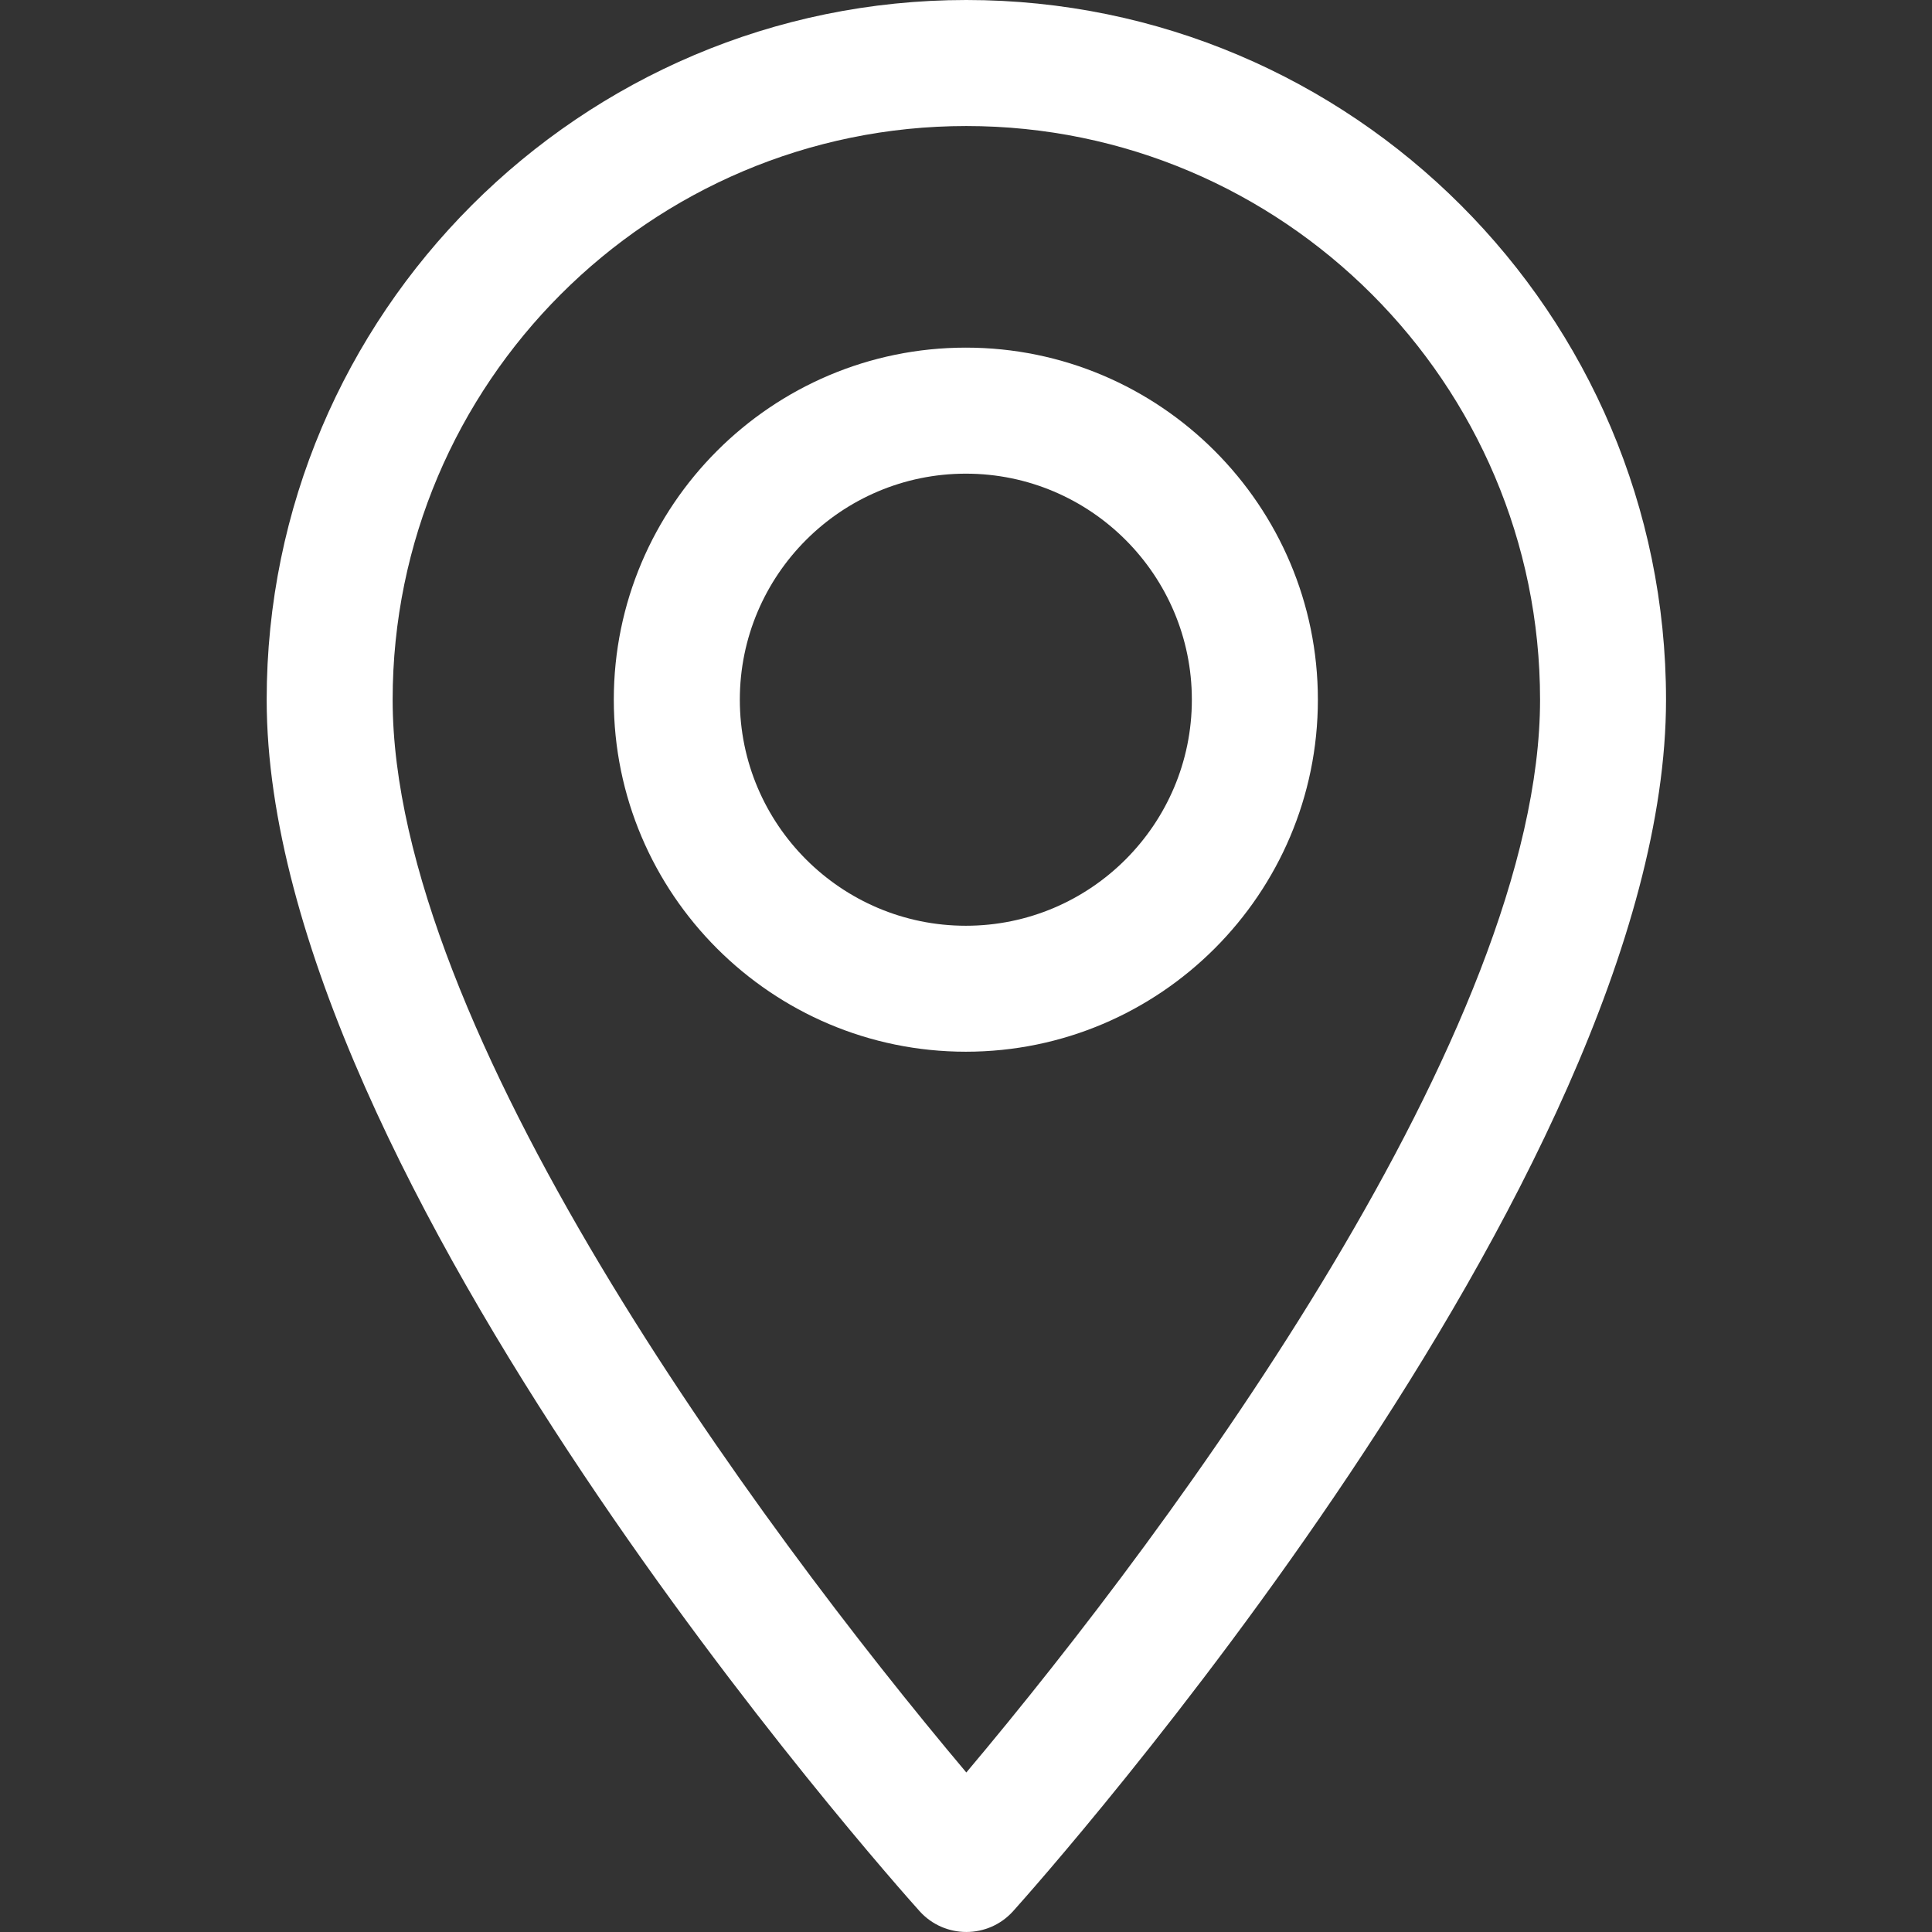
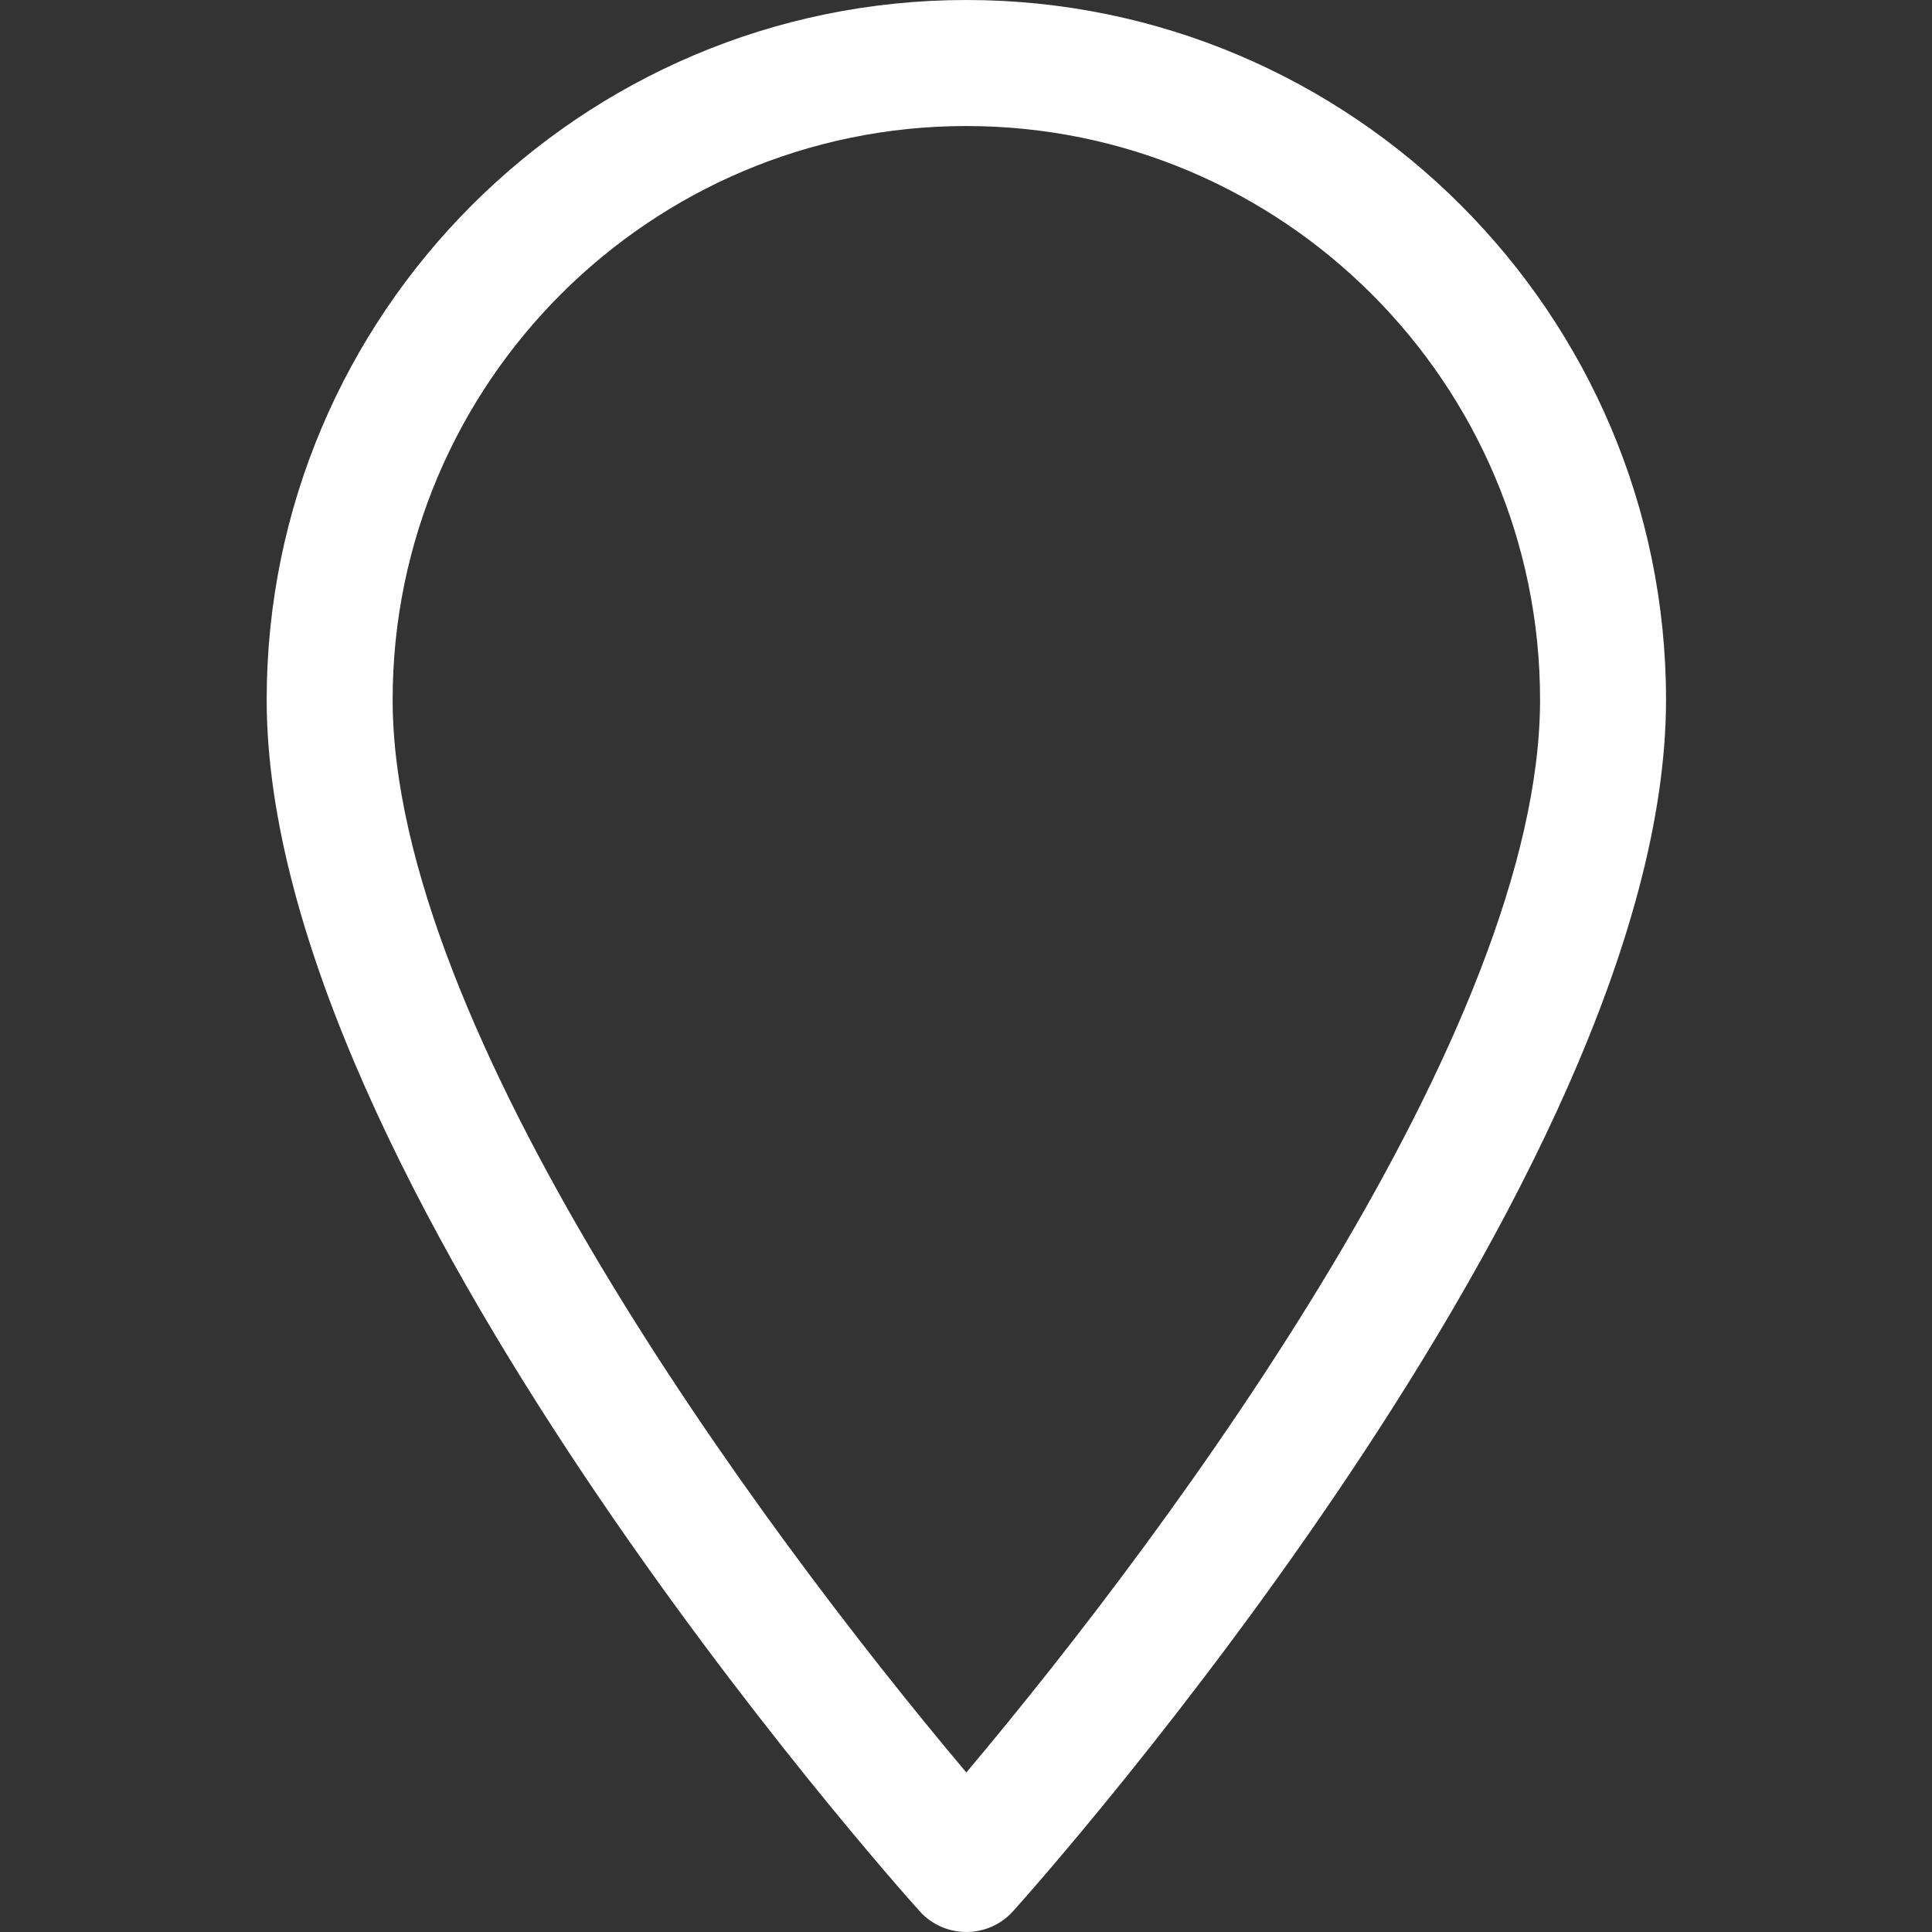
<svg xmlns="http://www.w3.org/2000/svg" width="30" height="30" viewBox="0 0 30 30" fill="none">
  <rect x="0" y="0" width="30" height="30" fill="#333333" stroke="none" />
  <path d="M15.005 0C9.015 0 4.141 4.874 4.141 10.865C4.141 18.3 13.864 29.214 14.278 29.675C14.666 30.108 15.345 30.108 15.733 29.675C16.147 29.214 25.87 18.3 25.87 10.865C25.87 4.874 20.996 0 15.005 0ZM15.005 27.523C11.733 23.636 6.097 15.967 6.097 10.865C6.097 5.953 10.093 1.957 15.005 1.957C19.918 1.957 23.914 5.953 23.914 10.865C23.914 15.968 18.279 23.635 15.005 27.523Z" fill="white" />
-   <path d="M14.998 5.398C11.983 5.398 9.531 7.851 9.531 10.865C9.531 13.879 11.983 16.331 14.998 16.331C18.012 16.331 20.464 13.879 20.464 10.865C20.464 7.851 18.012 5.398 14.998 5.398ZM14.998 14.375C13.062 14.375 11.488 12.8 11.488 10.865C11.488 8.929 13.062 7.355 14.998 7.355C16.933 7.355 18.507 8.929 18.507 10.865C18.507 12.8 16.933 14.375 14.998 14.375Z" fill="white" />
</svg>